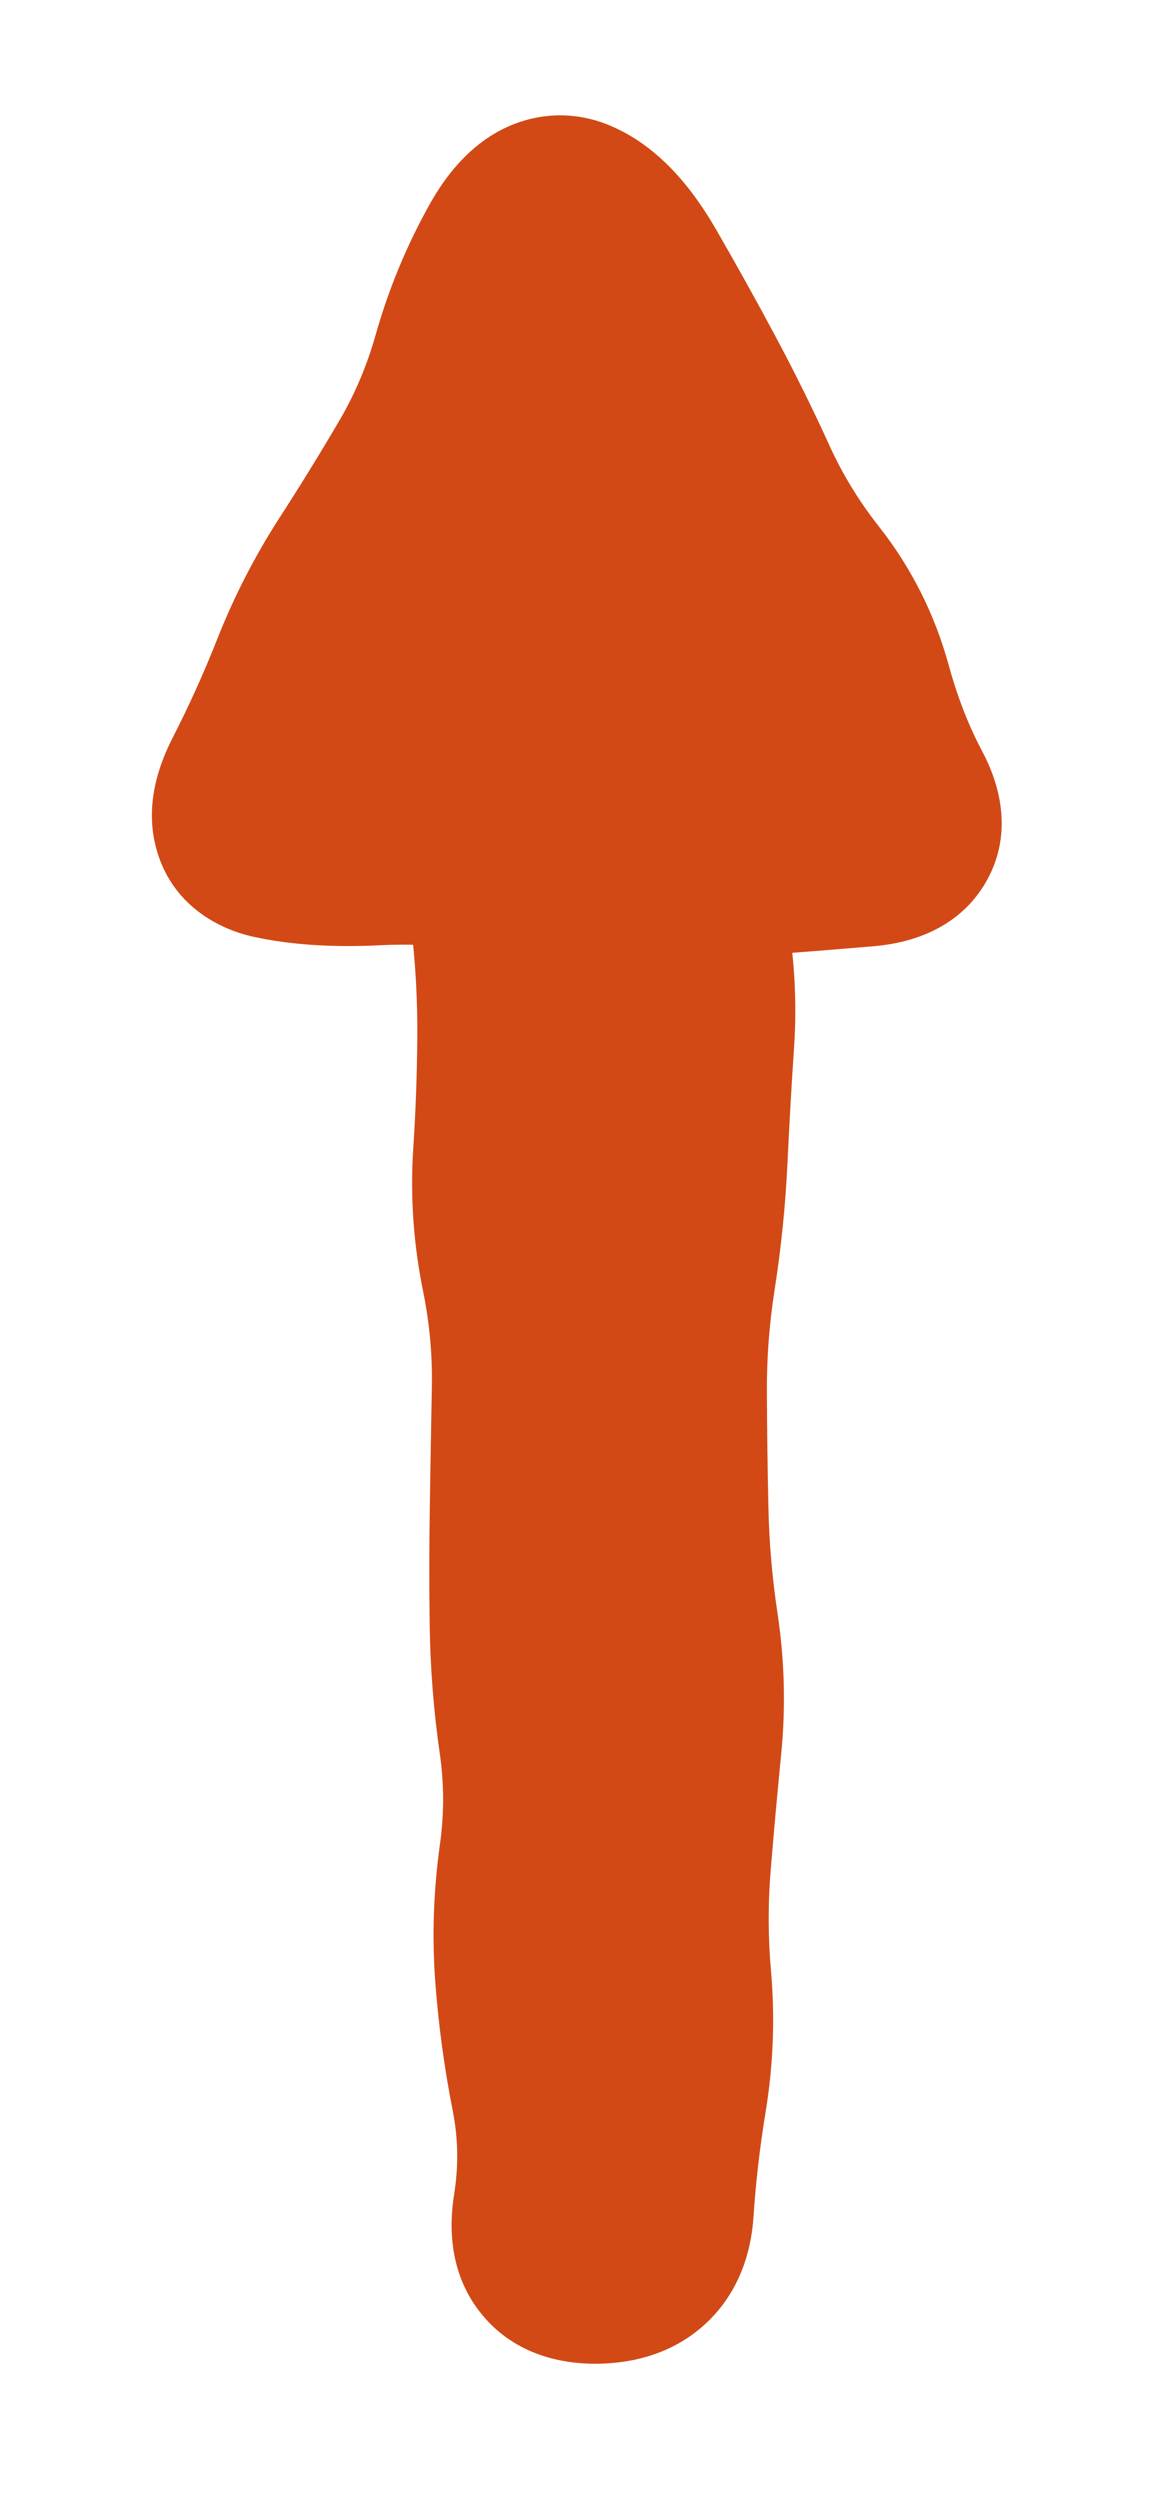
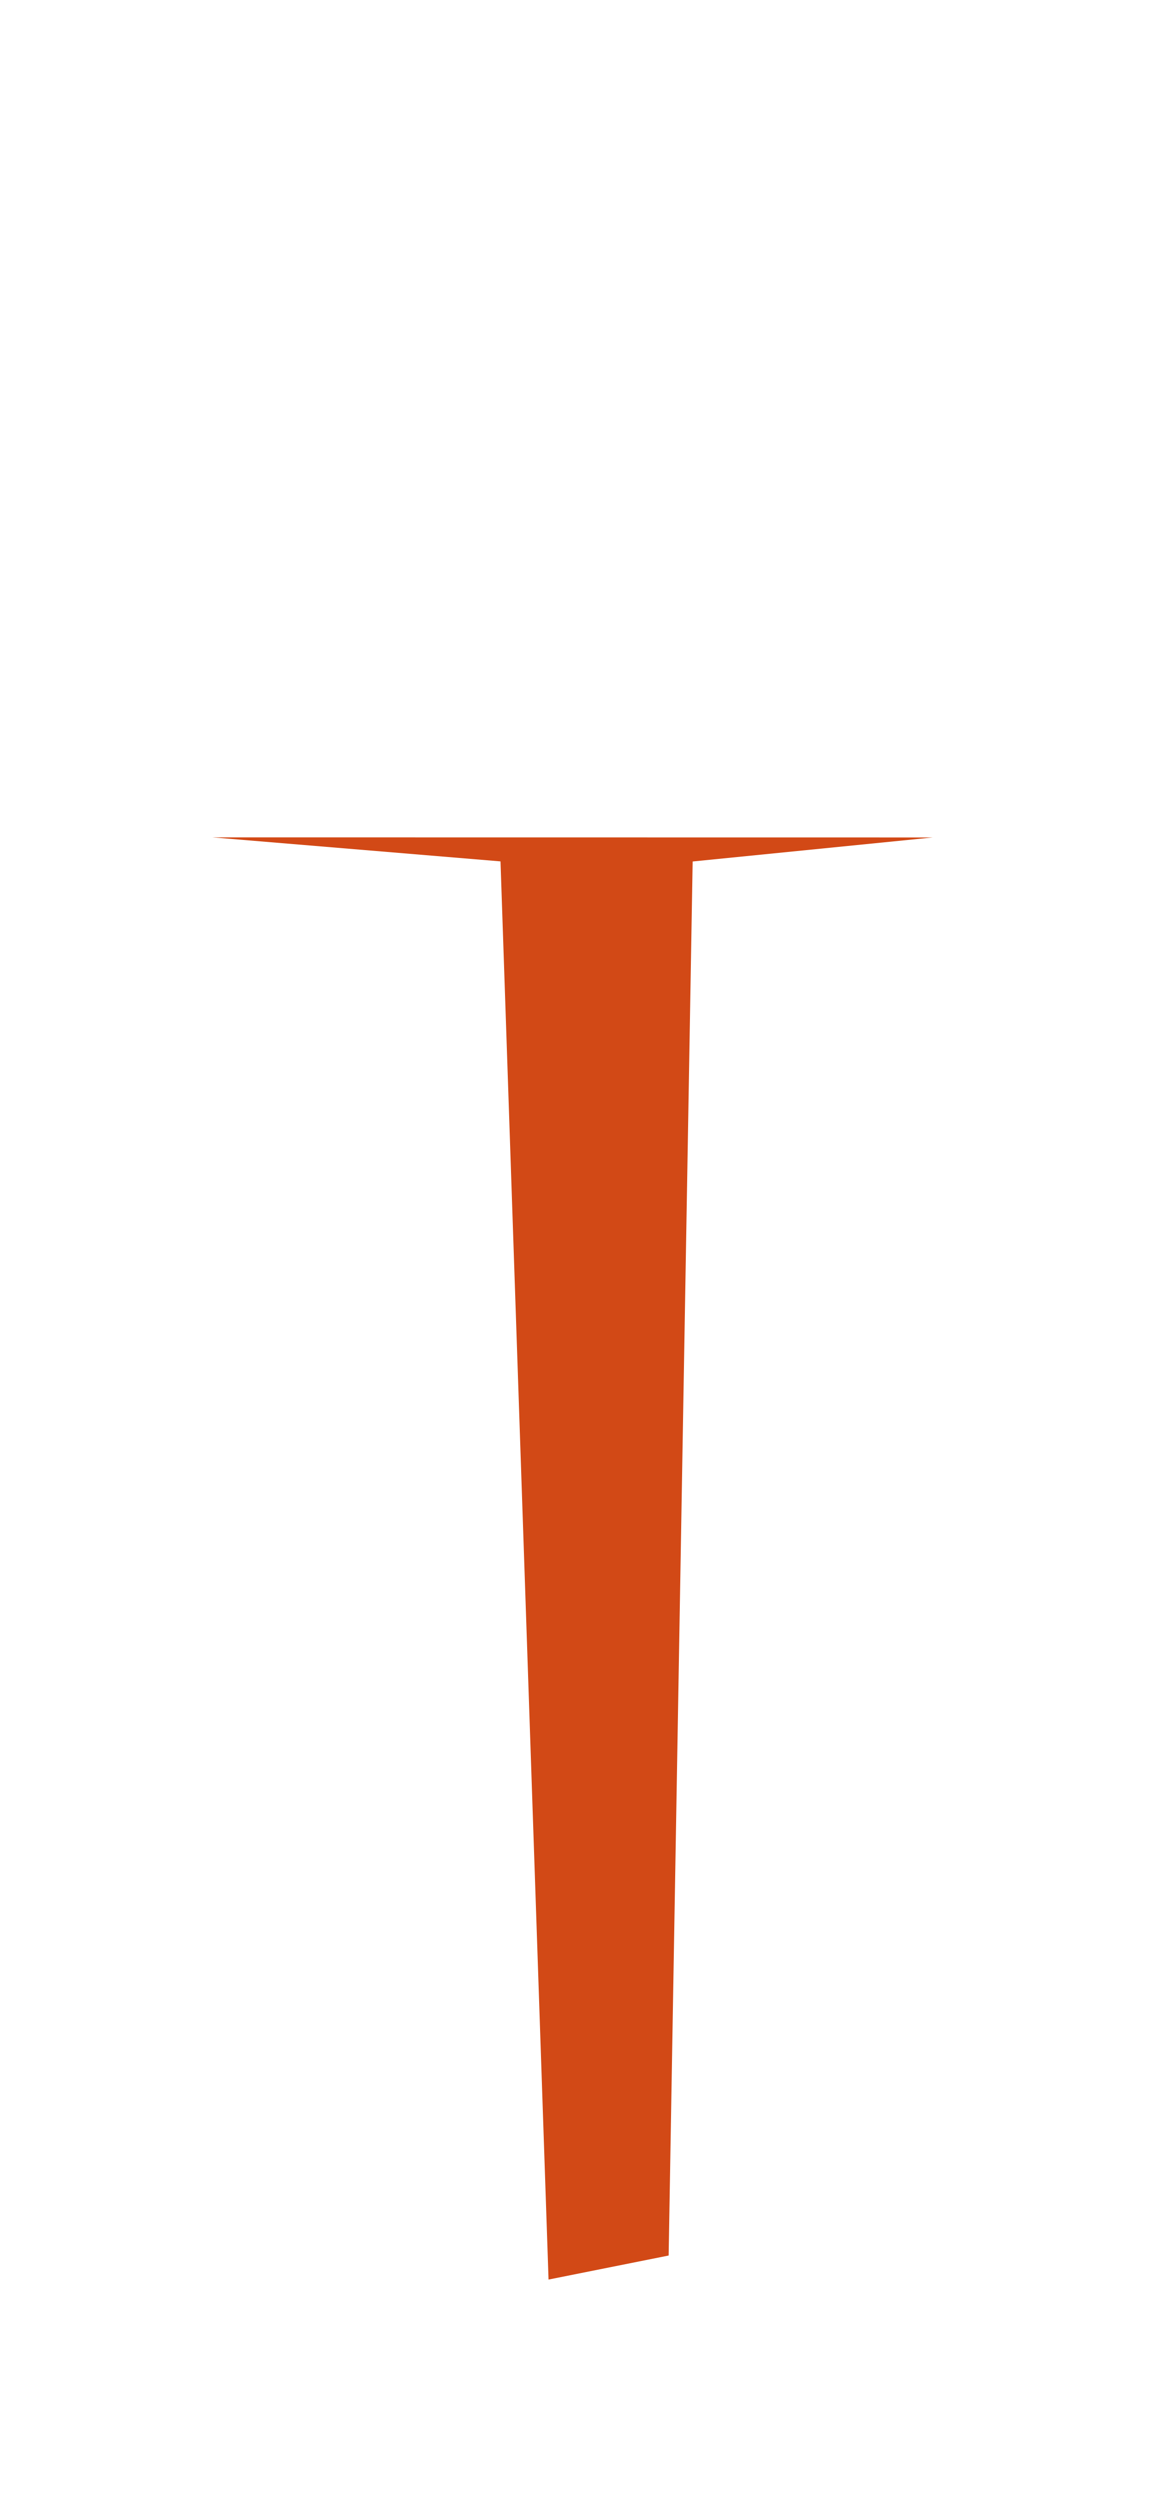
<svg xmlns="http://www.w3.org/2000/svg" width="24" height="52" viewBox="0 0 24 52" fill="none">
  <g filter="url(#filter0_g_1026_3967)">
-     <path d="M11.418 47.418L10.418 17.918L4.418 17.418L11.92 3.418L19.418 17.42L14.418 17.92L13.918 46.918L11.418 47.418Z" fill="#D24916" />
-     <path d="M10.556 19.134L8.569 19.36L10.556 19.134ZM10.686 21.571L8.686 21.558L10.686 21.571ZM10.598 24.015L8.602 23.884L10.598 24.015ZM10.765 26.451L8.805 26.85L10.765 26.451ZM10.989 28.885L12.988 28.922L10.989 28.885ZM10.944 33.769L12.944 33.743L10.944 33.769ZM11.056 41.09L9.061 41.238L11.056 41.09ZM11.386 43.52L9.424 43.907L11.386 43.52ZM13.688 45.986L11.692 45.855L13.688 45.986ZM13.964 43.605L11.99 43.282L13.964 43.605ZM14.056 41.166L12.063 41.341L14.056 41.166ZM14.049 38.725L12.056 38.56L14.049 38.725ZM13.995 31.403L11.995 31.447L13.995 31.403ZM14.394 24.089L12.396 23.995L14.394 24.089ZM14.533 21.651L12.538 21.517L14.533 21.651ZM17.819 14.367L19.748 13.837L17.819 14.367ZM16.721 12.187L15.15 13.424L16.721 12.187ZM15.448 10.101L13.628 10.931L15.448 10.101ZM14.364 7.913L12.601 8.858L14.364 7.913ZM7.5 11.853L5.819 10.769L7.5 11.853ZM6.384 14.024L4.524 13.289L6.384 14.024ZM5.377 16.253L7.158 17.163L5.377 16.253ZM7.809 17.665L7.905 19.663L7.809 17.665ZM9.727 17.769L10.187 15.822L9.727 17.769ZM10.417 17.925L12.411 18.091L10.417 17.925ZM10.556 19.134L8.569 19.36C8.652 20.091 8.691 20.824 8.686 21.558L10.686 21.571L12.686 21.584C12.692 20.69 12.644 19.798 12.543 18.908L10.556 19.134ZM10.686 21.571L8.686 21.558C8.681 22.332 8.653 23.108 8.602 23.884L10.598 24.015L12.594 24.146C12.65 23.292 12.681 22.438 12.686 21.584L10.686 21.571ZM10.598 24.015L8.602 23.884C8.537 24.879 8.605 25.869 8.805 26.85L10.765 26.451L12.724 26.052C12.595 25.416 12.552 24.783 12.594 24.146L10.598 24.015ZM10.765 26.451L8.805 26.85C8.941 27.517 9.002 28.182 8.989 28.848L10.989 28.885L12.988 28.922C13.006 27.96 12.918 27.002 12.724 26.052L10.765 26.451ZM10.989 28.885L8.989 28.848C8.974 29.664 8.96 30.48 8.947 31.297L10.947 31.328L12.947 31.359C12.959 30.547 12.973 29.735 12.988 28.922L10.989 28.885ZM10.947 31.328L8.947 31.297C8.934 32.13 8.933 32.963 8.944 33.795L10.944 33.769L12.944 33.743C12.933 32.949 12.934 32.154 12.947 31.359L10.947 31.328ZM10.944 33.769L8.944 33.795C8.956 34.696 9.026 35.594 9.156 36.49L11.135 36.204L13.114 35.919C13.01 35.194 12.953 34.469 12.944 33.743L10.944 33.769ZM11.135 36.204L9.156 36.49C9.245 37.111 9.246 37.735 9.157 38.367L11.138 38.645L13.118 38.924C13.259 37.921 13.259 36.917 13.114 35.919L11.135 36.204ZM11.138 38.645L9.157 38.367C9.023 39.324 8.99 40.282 9.061 41.238L11.056 41.09L13.05 40.941C13.001 40.274 13.023 39.602 13.118 38.924L11.138 38.645ZM11.056 41.09L9.061 41.238C9.128 42.131 9.249 43.021 9.424 43.907L11.386 43.52L13.348 43.133C13.204 42.402 13.105 41.672 13.05 40.941L11.056 41.09ZM11.386 43.52L9.424 43.907C9.537 44.482 9.547 45.056 9.453 45.642L11.427 45.96L13.402 46.278C13.571 45.227 13.554 44.175 13.348 43.133L11.386 43.52ZM11.427 45.96L9.453 45.642C9.349 46.289 9.334 47.296 10.031 48.145C10.751 49.021 11.769 49.179 12.451 49.169L12.421 47.169L12.39 45.169C12.278 45.171 12.734 45.134 13.123 45.607C13.489 46.053 13.374 46.449 13.402 46.278L11.427 45.96ZM12.421 47.169L12.451 49.169C13.157 49.158 14.007 48.971 14.697 48.327C15.394 47.676 15.636 46.834 15.684 46.117L13.688 45.986L11.692 45.855C11.688 45.915 11.694 45.658 11.968 45.403C12.236 45.152 12.478 45.168 12.39 45.169L12.421 47.169ZM13.688 45.986L15.684 46.117C15.73 45.409 15.814 44.679 15.937 43.928L13.964 43.605L11.99 43.282C11.847 44.153 11.748 45.011 11.692 45.855L13.688 45.986ZM13.964 43.605L15.937 43.928C16.097 42.953 16.134 41.973 16.048 40.991L14.056 41.166L12.063 41.341C12.12 41.989 12.096 42.634 11.99 43.282L13.964 43.605ZM14.056 41.166L16.048 40.991C15.986 40.289 15.985 39.589 16.043 38.891L14.049 38.725L12.056 38.56C11.979 39.486 11.982 40.413 12.063 41.341L14.056 41.166ZM14.049 38.725L16.043 38.891C16.109 38.089 16.182 37.286 16.261 36.485L14.27 36.289L12.28 36.093C12.199 36.916 12.124 37.738 12.056 38.56L14.049 38.725ZM14.27 36.289L16.261 36.485C16.357 35.506 16.331 34.527 16.183 33.55L14.206 33.847L12.228 34.145C12.326 34.799 12.343 35.447 12.28 36.093L14.27 36.289ZM14.206 33.847L16.183 33.55C16.073 32.817 16.01 32.087 15.995 31.36L13.995 31.403L11.995 31.447C12.015 32.347 12.093 33.246 12.228 34.145L14.206 33.847ZM13.995 31.403L15.995 31.36C15.977 30.557 15.966 29.755 15.963 28.953L13.963 28.962L11.963 28.972C11.966 29.797 11.977 30.622 11.995 31.447L13.995 31.403ZM13.963 28.962L15.963 28.953C15.959 28.247 16.013 27.541 16.123 26.834L14.147 26.525L12.171 26.217C12.028 27.132 11.959 28.051 11.963 28.972L13.963 28.962ZM14.147 26.525L16.123 26.834C16.261 25.952 16.351 25.069 16.392 24.183L14.394 24.089L12.396 23.995C12.362 24.736 12.287 25.476 12.171 26.217L14.147 26.525ZM14.394 24.089L16.392 24.183C16.43 23.384 16.475 22.584 16.529 21.785L14.533 21.651L12.538 21.517C12.482 22.343 12.435 23.169 12.396 23.995L14.394 24.089ZM14.533 21.651L16.529 21.785C16.595 20.799 16.533 19.814 16.346 18.834L14.382 19.208L12.417 19.583C12.541 20.235 12.581 20.878 12.538 21.517L14.533 21.651ZM14.382 19.208L16.346 18.834C16.327 18.734 16.425 19.12 16.08 19.539C15.761 19.925 15.422 19.898 15.611 19.885L15.468 17.89L15.326 15.895C14.635 15.944 13.674 16.168 12.993 16.994C12.286 17.853 12.28 18.866 12.417 19.583L14.382 19.208ZM15.468 17.89L15.611 19.885C16.5 19.821 17.355 19.754 18.175 19.684L18.004 17.691L17.833 15.699C17.033 15.767 16.197 15.833 15.326 15.895L15.468 17.89ZM18.004 17.691L18.175 19.684C18.694 19.64 19.841 19.461 20.488 18.406C21.184 17.269 20.71 16.129 20.452 15.642L18.685 16.58L16.919 17.518C16.94 17.559 16.883 17.468 16.858 17.274C16.831 17.051 16.851 16.686 17.077 16.316C17.295 15.961 17.581 15.801 17.722 15.742C17.851 15.687 17.911 15.692 17.833 15.699L18.004 17.691ZM18.685 16.58L20.452 15.642C20.17 15.113 19.933 14.514 19.748 13.837L17.819 14.367L15.891 14.896C16.147 15.829 16.487 16.705 16.919 17.518L18.685 16.58ZM17.819 14.367L19.748 13.837C19.457 12.778 18.971 11.81 18.293 10.95L16.721 12.187L15.15 13.424C15.494 13.861 15.74 14.347 15.891 14.896L17.819 14.367ZM16.721 12.187L18.293 10.95C17.879 10.424 17.538 9.866 17.267 9.271L15.448 10.101L13.628 10.931C14.033 11.82 14.542 12.651 15.15 13.424L16.721 12.187ZM15.448 10.101L17.267 9.271C16.912 8.491 16.531 7.723 16.127 6.969L14.364 7.913L12.601 8.858C12.965 9.537 13.307 10.228 13.628 10.931L15.448 10.101ZM14.364 7.913L16.127 6.969C15.733 6.233 15.327 5.504 14.91 4.781L13.178 5.781L11.446 6.781C11.842 7.467 12.227 8.16 12.601 8.858L14.364 7.913ZM13.178 5.781L14.91 4.781C14.428 3.947 13.729 3.04 12.685 2.607L11.918 4.454L11.151 6.301C11.044 6.257 11.034 6.221 11.107 6.298C11.18 6.374 11.297 6.523 11.446 6.781L13.178 5.781ZM11.918 4.454L12.685 2.607C11.829 2.251 10.93 2.369 10.204 2.834C9.593 3.226 9.193 3.8 8.928 4.277L10.675 5.25L12.422 6.223C12.553 5.99 12.558 6.076 12.361 6.202C12.242 6.279 12.05 6.367 11.798 6.393C11.542 6.418 11.317 6.37 11.151 6.301L11.918 4.454ZM10.675 5.25L8.928 4.277C8.455 5.127 8.085 6.027 7.817 6.973L9.741 7.518L11.666 8.063C11.851 7.407 12.104 6.795 12.422 6.223L10.675 5.25ZM9.741 7.518L7.817 6.973C7.635 7.614 7.382 8.208 7.058 8.759L8.782 9.773L10.506 10.786C11.007 9.934 11.393 9.025 11.666 8.063L9.741 7.518ZM8.782 9.773L7.058 8.759C6.66 9.437 6.247 10.106 5.819 10.769L7.5 11.853L9.18 12.938C9.637 12.229 10.08 11.512 10.506 10.786L8.782 9.773ZM7.5 11.853L5.819 10.769C5.305 11.565 4.873 12.405 4.524 13.289L6.384 14.024L8.244 14.759C8.497 14.12 8.809 13.513 9.18 12.938L7.5 11.853ZM6.384 14.024L4.524 13.289C4.247 13.991 3.937 14.675 3.596 15.342L5.377 16.253L7.158 17.163C7.558 16.381 7.92 15.58 8.244 14.759L6.384 14.024ZM5.377 16.253L3.596 15.342C3.356 15.812 3.002 16.66 3.241 17.606C3.548 18.82 4.552 19.327 5.272 19.485L5.701 17.532L6.129 15.578C6.183 15.59 6.378 15.64 6.6 15.818C6.85 16.018 7.038 16.305 7.119 16.625C7.192 16.912 7.154 17.121 7.139 17.185C7.124 17.25 7.115 17.248 7.158 17.163L5.377 16.253ZM5.701 17.532L5.272 19.485C6.081 19.663 6.969 19.708 7.905 19.663L7.809 17.665L7.713 15.668C7.01 15.702 6.493 15.658 6.129 15.578L5.701 17.532ZM7.809 17.665L7.905 19.663C8.654 19.627 9.077 19.67 9.268 19.715L9.727 17.769L10.187 15.822C9.459 15.65 8.603 15.625 7.713 15.668L7.809 17.665ZM9.727 17.769L9.268 19.715C9.499 19.77 9.679 19.812 9.804 19.84C9.864 19.853 9.922 19.866 9.97 19.876C9.99 19.88 10.031 19.889 10.077 19.896C10.091 19.899 10.156 19.91 10.237 19.917C10.261 19.919 10.385 19.931 10.543 19.921C10.601 19.917 10.823 19.904 11.089 19.809C11.215 19.764 12.305 19.362 12.411 18.091L10.417 17.925L8.424 17.759C8.474 17.157 8.777 16.711 9.077 16.44C9.344 16.199 9.611 16.089 9.745 16.041C10.011 15.946 10.233 15.932 10.291 15.929C10.447 15.919 10.57 15.931 10.593 15.933C10.67 15.94 10.729 15.95 10.736 15.951C10.768 15.956 10.787 15.96 10.778 15.959C10.768 15.957 10.74 15.951 10.685 15.938C10.58 15.914 10.415 15.876 10.187 15.822L9.727 17.769ZM10.417 17.925L12.411 18.091C12.407 18.133 12.393 18.238 12.382 18.302C12.358 18.41 12.251 18.723 12.152 18.92C11.835 19.336 10.603 19.916 9.751 19.81C9.304 19.586 8.793 19.092 8.679 18.913C8.628 18.819 8.559 18.663 8.537 18.604C8.523 18.565 8.502 18.498 8.493 18.471C8.478 18.415 8.468 18.37 8.463 18.351C8.454 18.308 8.448 18.275 8.446 18.264C8.444 18.249 8.442 18.237 8.441 18.23C8.437 18.207 8.435 18.189 8.435 18.189C8.434 18.182 8.434 18.178 8.434 18.183C8.435 18.191 8.437 18.206 8.44 18.23C8.445 18.277 8.454 18.351 8.465 18.451C8.488 18.652 8.523 18.954 8.569 19.36L10.556 19.134L12.543 18.908C12.497 18.503 12.463 18.198 12.439 17.996C12.428 17.895 12.419 17.818 12.413 17.765C12.41 17.74 12.407 17.718 12.405 17.701C12.404 17.694 12.403 17.681 12.401 17.668C12.401 17.665 12.398 17.645 12.394 17.621C12.393 17.614 12.391 17.601 12.389 17.586C12.387 17.575 12.381 17.541 12.372 17.499C12.367 17.479 12.357 17.435 12.341 17.379C12.333 17.351 12.312 17.284 12.298 17.245C12.276 17.186 12.207 17.03 12.156 16.936C12.042 16.758 11.531 16.264 11.084 16.039C10.232 15.933 9 16.513 8.683 16.929C8.584 17.126 8.477 17.439 8.453 17.547C8.442 17.611 8.428 17.717 8.424 17.759L10.417 17.925Z" fill="#D24916" />
+     <path d="M11.418 47.418L10.418 17.918L4.418 17.418L19.418 17.42L14.418 17.92L13.918 46.918L11.418 47.418Z" fill="#D24916" />
  </g>
  <defs>
    <filter id="filter0_g_1026_3967" x="0.862" y="0.098" width="22.29" height="51.37" filterUnits="userSpaceOnUse" color-interpolation-filters="sRGB">
      <feFlood flood-opacity="0" result="BackgroundImageFix" />
      <feBlend mode="normal" in="SourceGraphic" in2="BackgroundImageFix" result="shape" />
      <feTurbulence type="fractalNoise" baseFrequency="0.067 0.067" numOctaves="3" seed="8539" />
      <feDisplacementMap in="shape" scale="4.6" xChannelSelector="R" yChannelSelector="G" result="displacedImage" width="100%" height="100%" />
      <feMerge result="effect1_texture_1026_3967">
        <feMergeNode in="displacedImage" />
      </feMerge>
    </filter>
  </defs>
</svg>